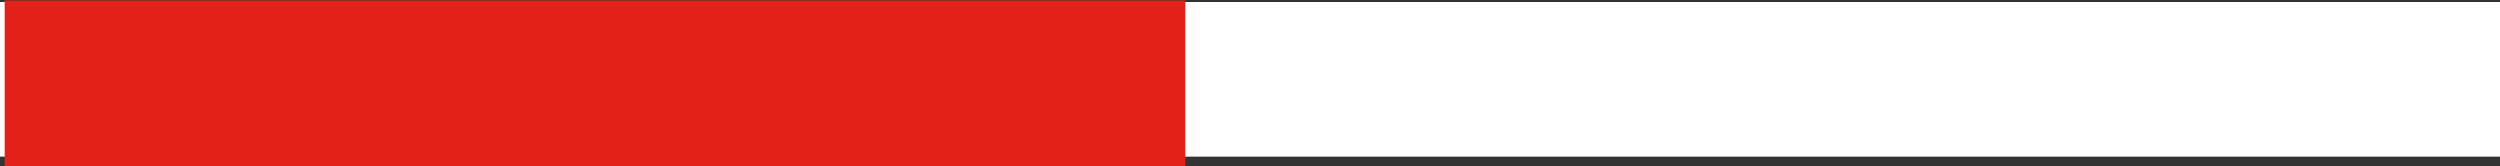
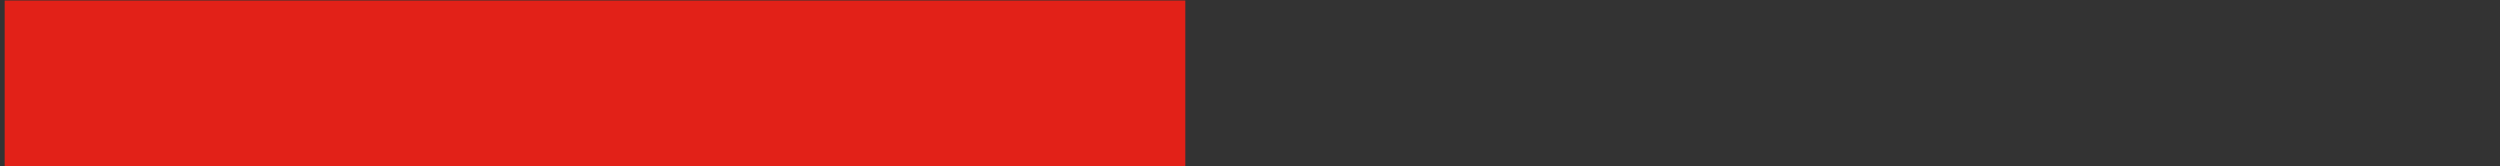
<svg xmlns="http://www.w3.org/2000/svg" id="Layer_1" data-name="Layer 1" viewBox="0 0 150.34 10">
  <rect x="0" y="0" width="150.34" height="10" fill="#333333" stroke="none" />
  <defs>
    <style>.cls-1{fill:#fff;}.cls-2{fill:#e22118;}</style>
  </defs>
-   <path class="cls-1" d="M150.17.09v9.3H-.17V.09Z" transform="translate(0.17 0.03)" />
  <path class="cls-2" d="M71.11,0V10H.11V0Z" transform="translate(0.17 0.03)" />
</svg>